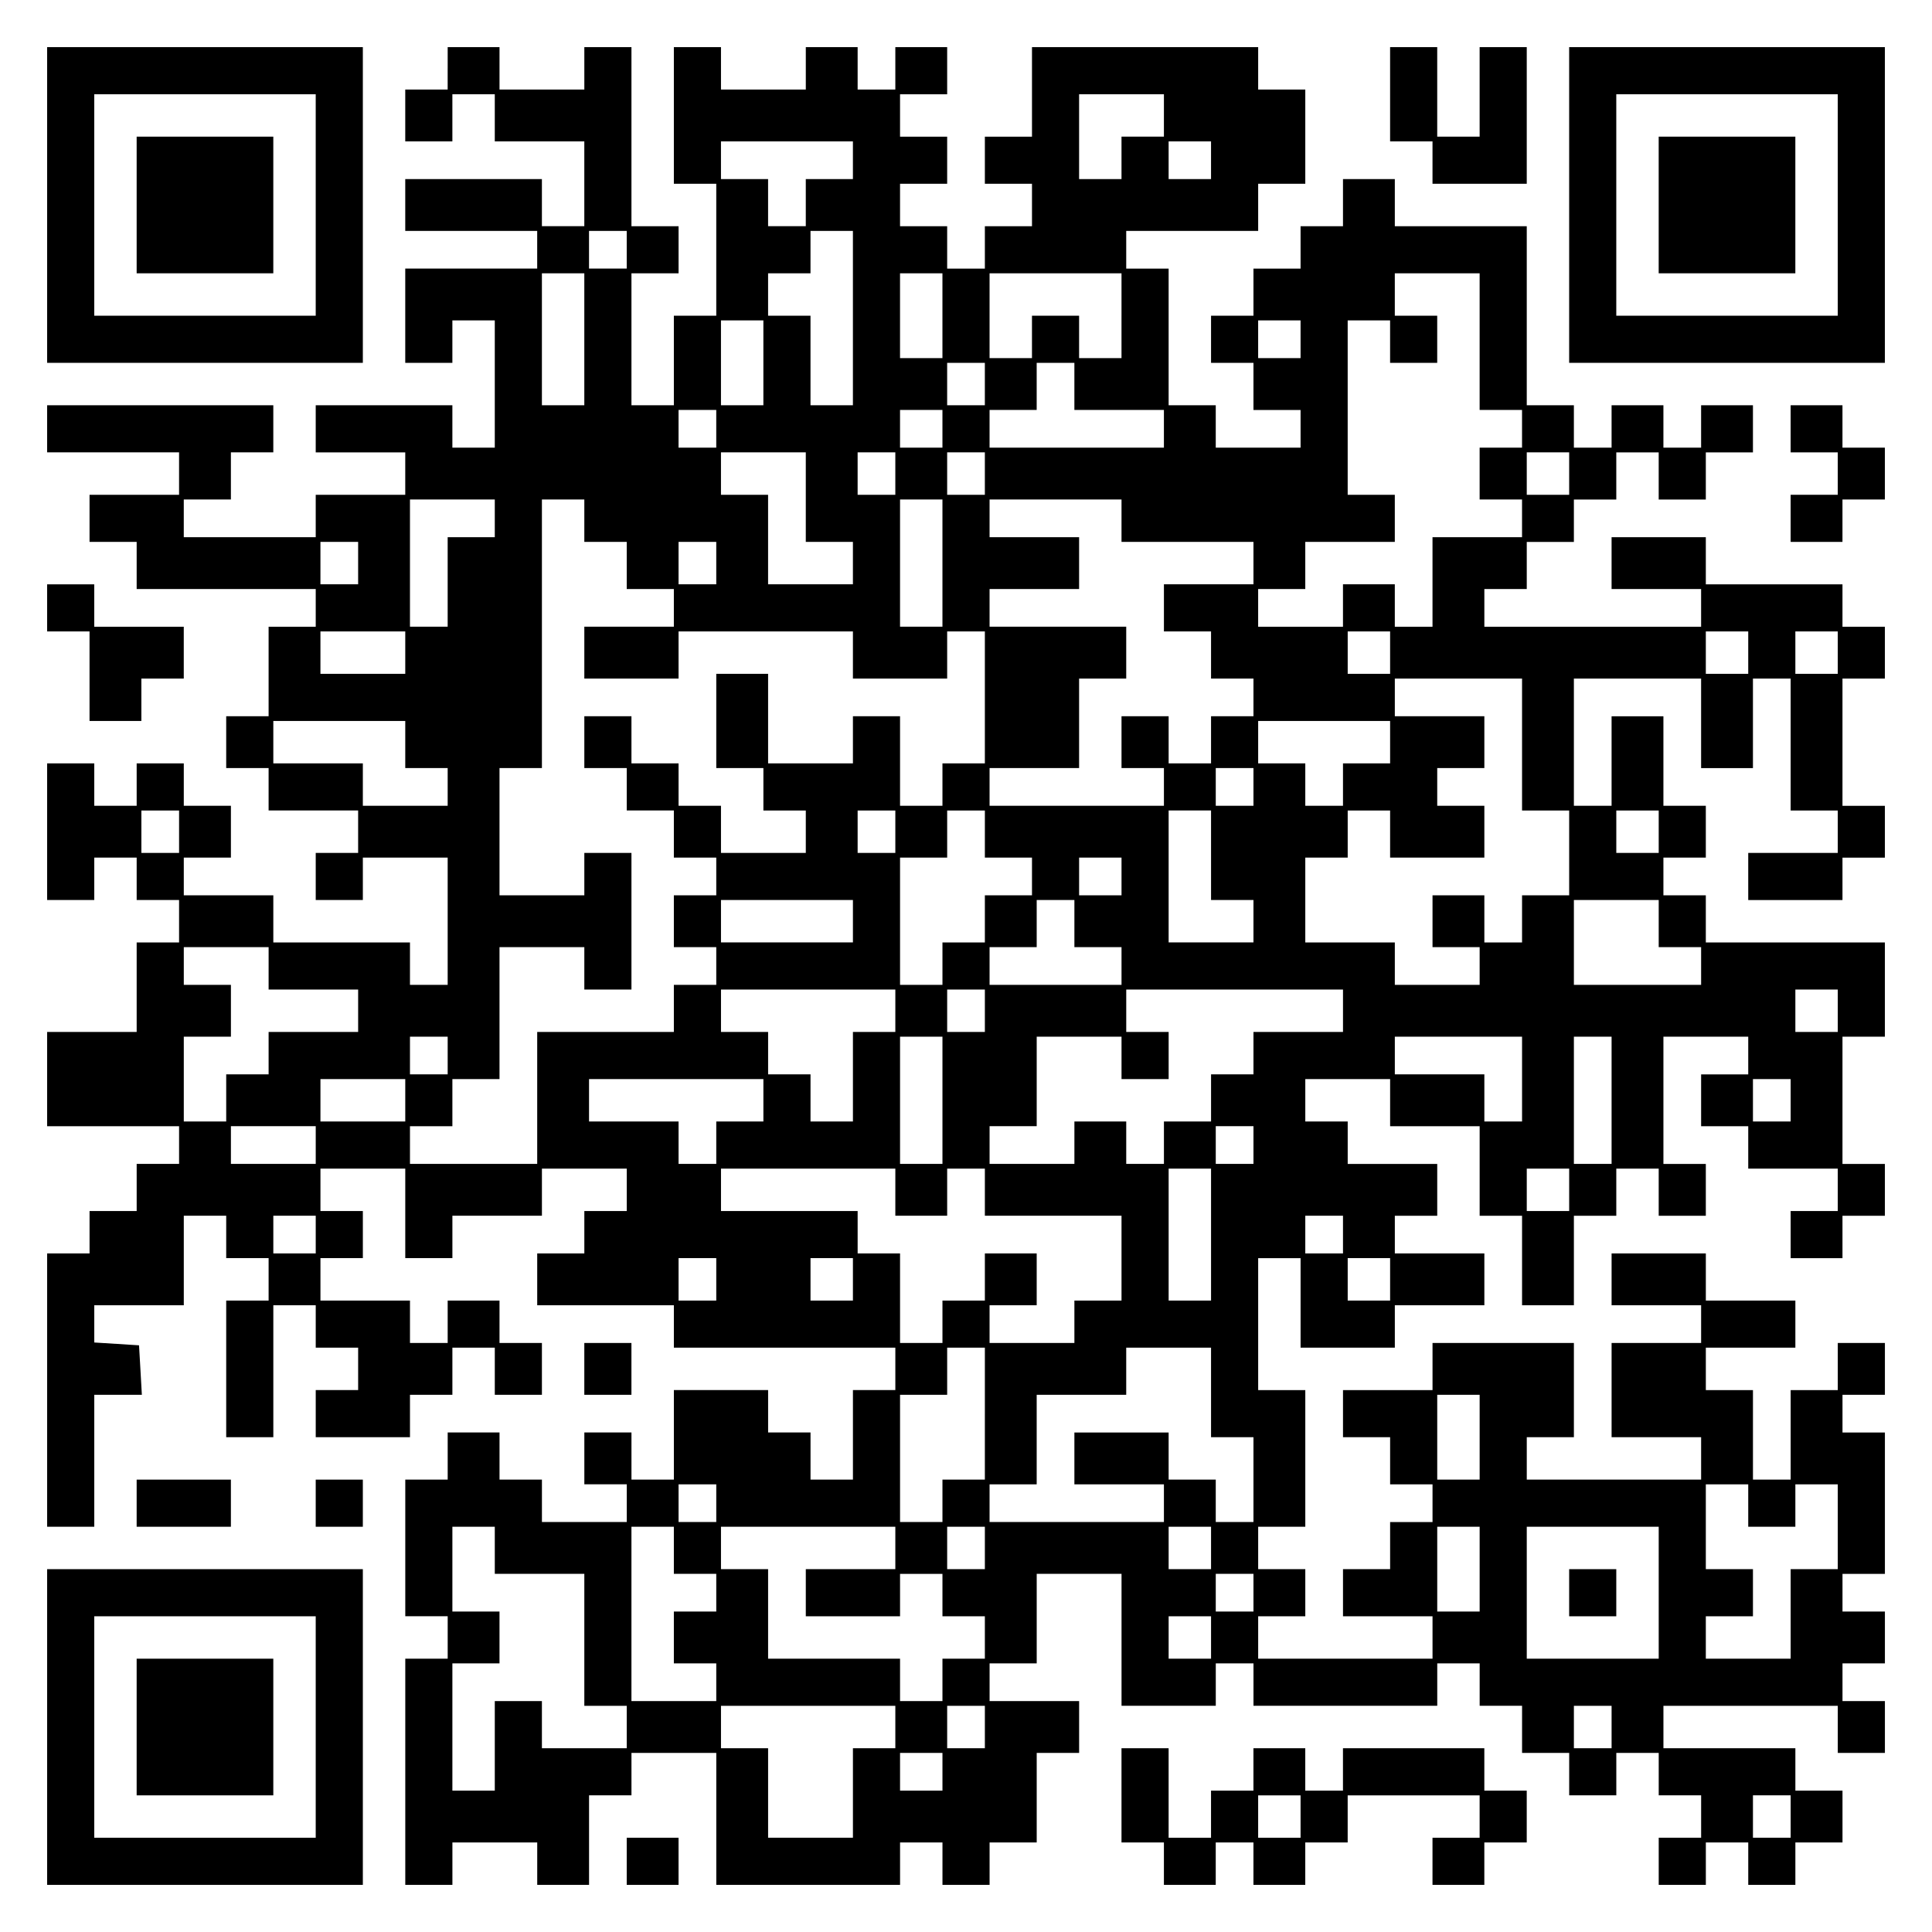
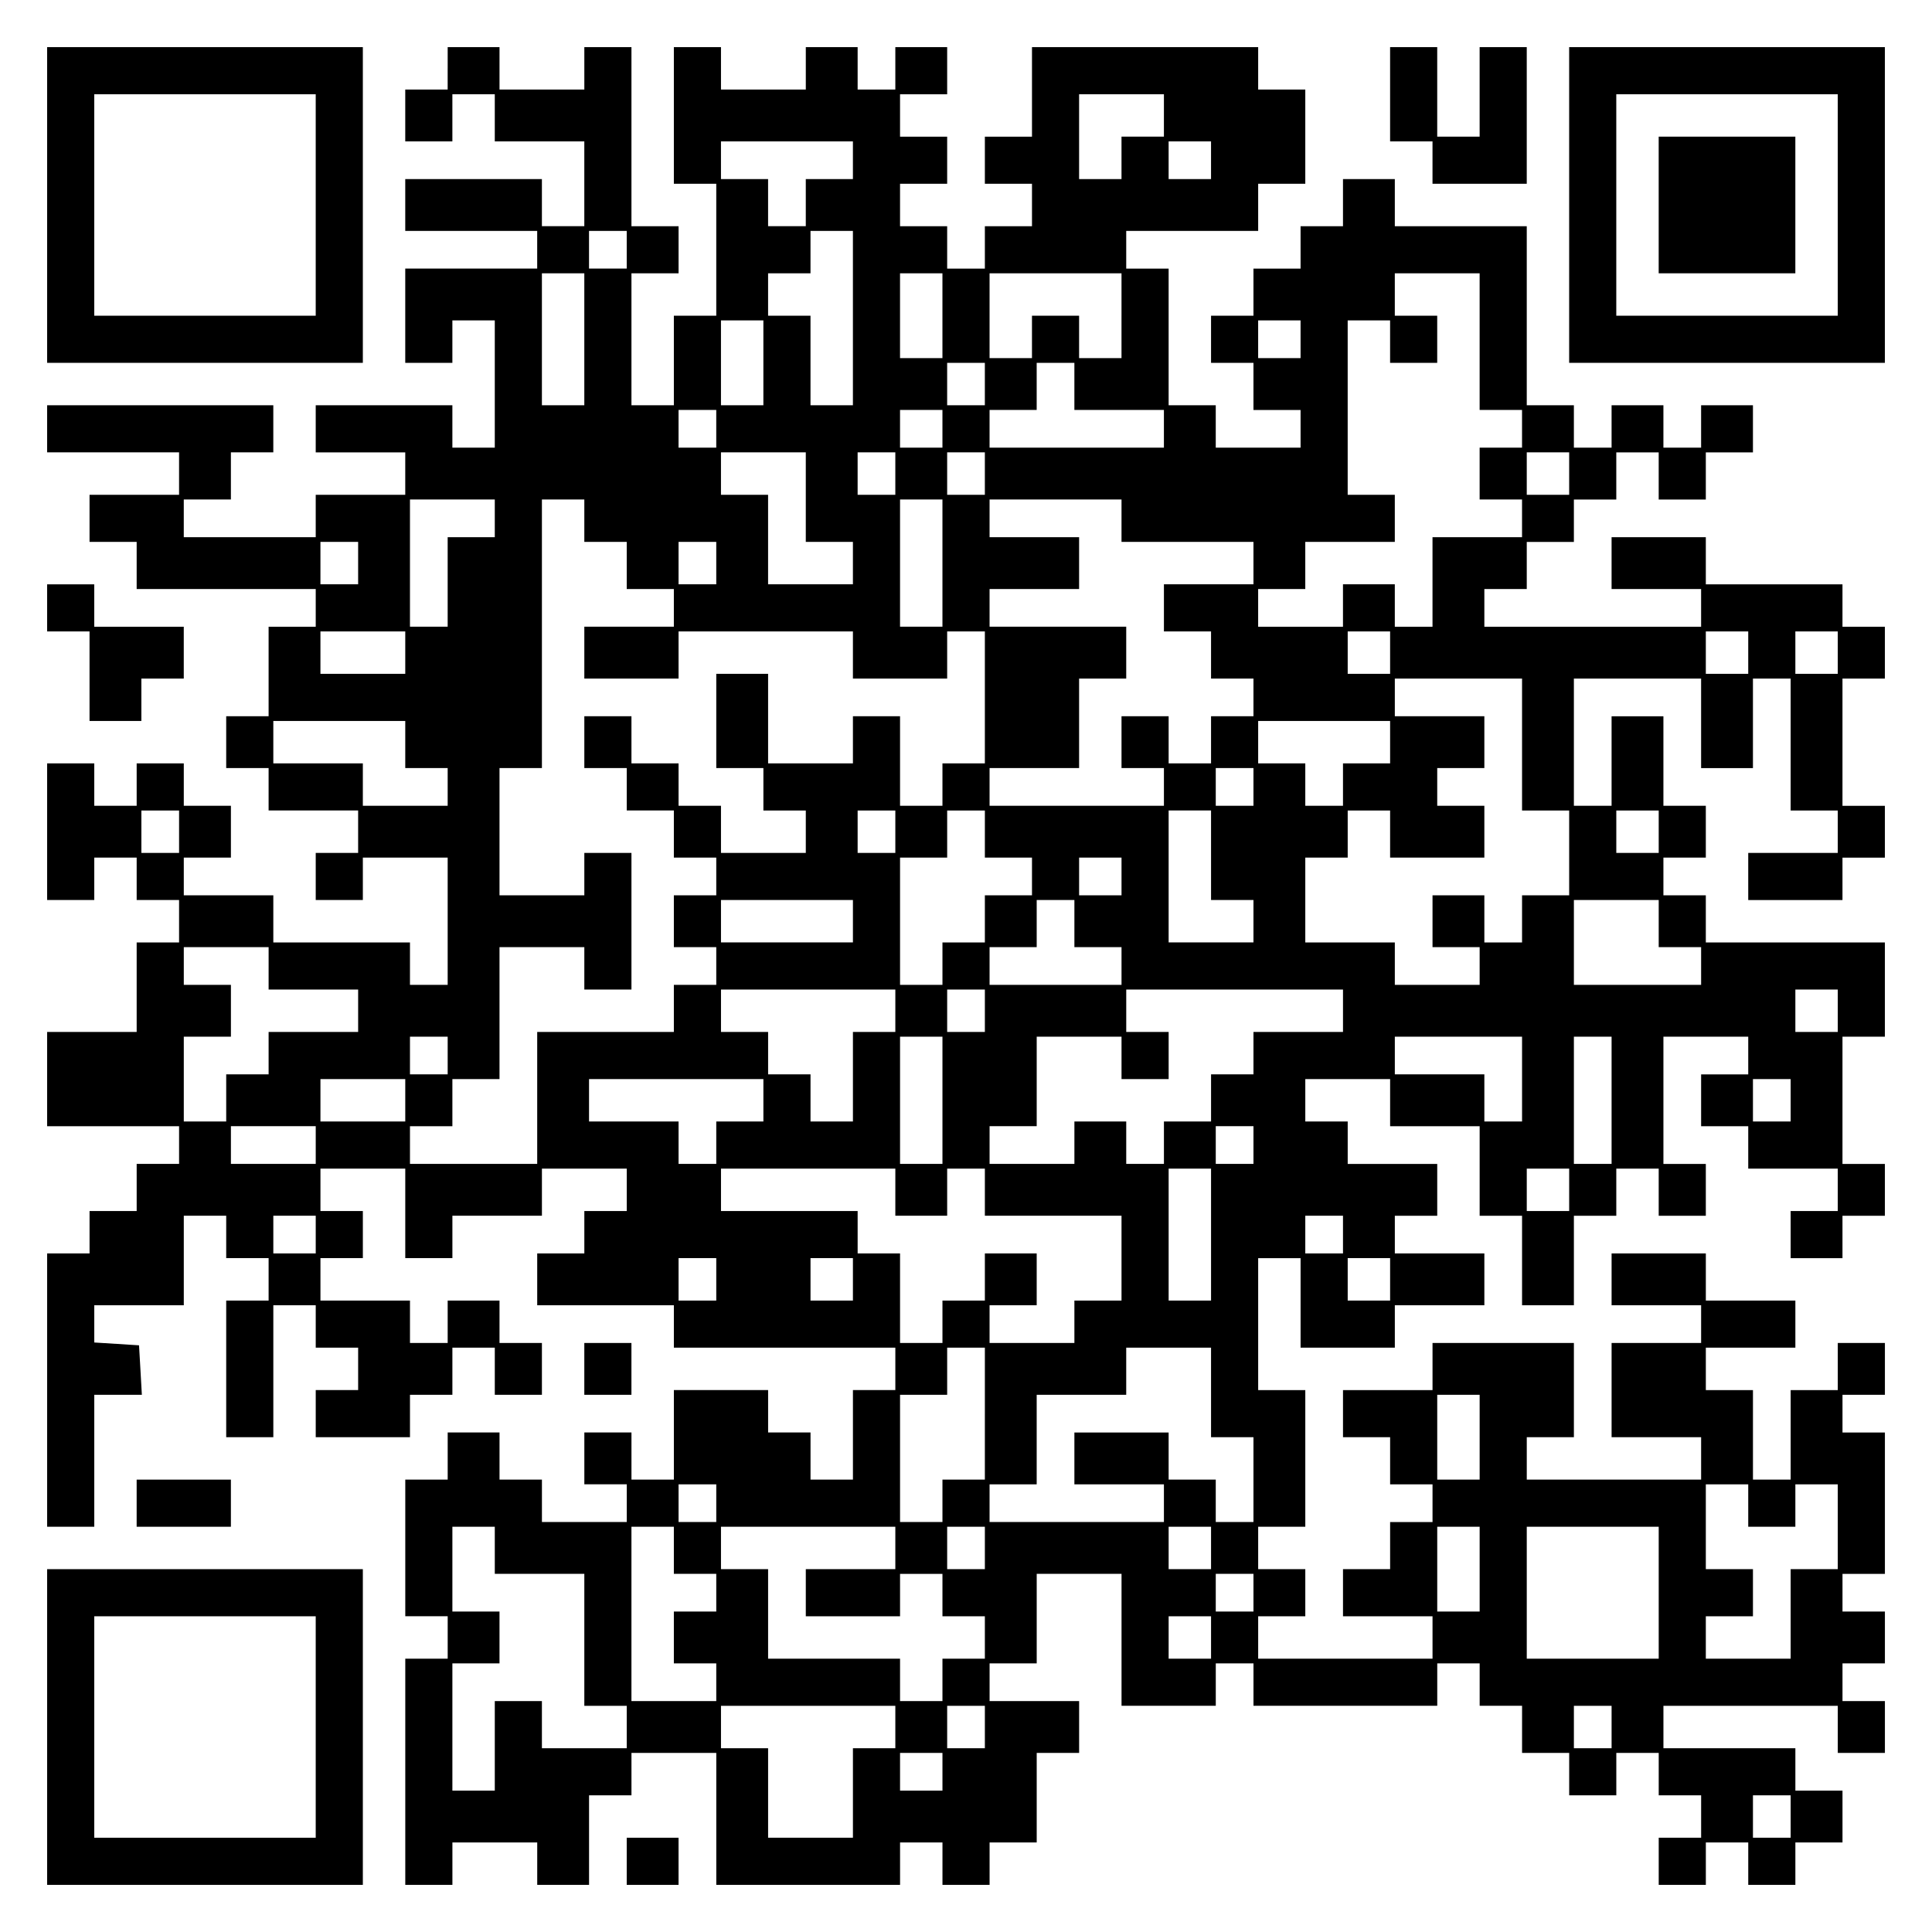
<svg xmlns="http://www.w3.org/2000/svg" version="1.0" width="100mm" height="100mm" viewBox="0 0 410 410" preserveAspectRatio="xMidYMid meet">
  <g transform="translate(0,410) scale(0.1,-0.1)" fill="#000000" stroke="none">
    <path d="M100 3665 l0 -335 335 0 335 0 0 335 0 335 -335 0 -335 0 0 -335z m570 0 l0 -235 -235 0 -235 0 0 235 0 235 235 0 235 0 0 -235z" />
-     <path d="M290 3665 l0 -145 145 0 145 0 0 145 0 145 -145 0 -145 0 0 -145z" />
    <path d="M950 3955 l0 -45 -45 0 -45 0 0 -55 0 -55 50 0 50 0 0 50 0 50 45 0 45 0 0 -50 0 -50 95 0 95 0 0 -90 0 -90 -45 0 -45 0 0 50 0 50 -145 0 -145 0 0 -55 0 -55 140 0 140 0 0 -40 0 -40 -140 0 -140 0 0 -100 0 -100 50 0 50 0 0 45 0 45 45 0 45 0 0 -135 0 -135 -45 0 -45 0 0 45 0 45 -145 0 -145 0 0 -50 0 -50 95 0 95 0 0 -45 0 -45 -95 0 -95 0 0 -45 0 -45 -140 0 -140 0 0 40 0 40 50 0 50 0 0 50 0 50 45 0 45 0 0 50 0 50 -240 0 -240 0 0 -50 0 -50 140 0 140 0 0 -45 0 -45 -95 0 -95 0 0 -50 0 -50 50 0 50 0 0 -50 0 -50 190 0 190 0 0 -40 0 -40 -50 0 -50 0 0 -95 0 -95 -45 0 -45 0 0 -55 0 -55 45 0 45 0 0 -45 0 -45 95 0 95 0 0 -45 0 -45 -45 0 -45 0 0 -50 0 -50 50 0 50 0 0 45 0 45 90 0 90 0 0 -135 0 -135 -40 0 -40 0 0 45 0 45 -145 0 -145 0 0 50 0 50 -95 0 -95 0 0 40 0 40 50 0 50 0 0 55 0 55 -50 0 -50 0 0 45 0 45 -50 0 -50 0 0 -45 0 -45 -45 0 -45 0 0 45 0 45 -50 0 -50 0 0 -145 0 -145 50 0 50 0 0 45 0 45 45 0 45 0 0 -45 0 -45 45 0 45 0 0 -45 0 -45 -45 0 -45 0 0 -95 0 -95 -95 0 -95 0 0 -100 0 -100 140 0 140 0 0 -40 0 -40 -45 0 -45 0 0 -50 0 -50 -50 0 -50 0 0 -45 0 -45 -45 0 -45 0 0 -290 0 -290 50 0 50 0 0 140 0 140 51 0 50 0 -3 53 -3 52 -47 3 -48 3 0 40 0 39 95 0 95 0 0 95 0 95 45 0 45 0 0 -45 0 -45 45 0 45 0 0 -45 0 -45 -45 0 -45 0 0 -145 0 -145 50 0 50 0 0 140 0 140 45 0 45 0 0 -45 0 -45 45 0 45 0 0 -45 0 -45 -45 0 -45 0 0 -50 0 -50 100 0 100 0 0 45 0 45 45 0 45 0 0 50 0 50 45 0 45 0 0 -50 0 -50 50 0 50 0 0 55 0 55 -45 0 -45 0 0 45 0 45 -55 0 -55 0 0 -45 0 -45 -40 0 -40 0 0 45 0 45 -95 0 -95 0 0 45 0 45 45 0 45 0 0 50 0 50 -45 0 -45 0 0 45 0 45 90 0 90 0 0 -95 0 -95 50 0 50 0 0 45 0 45 95 0 95 0 0 50 0 50 90 0 90 0 0 -45 0 -45 -45 0 -45 0 0 -45 0 -45 -50 0 -50 0 0 -55 0 -55 145 0 145 0 0 -45 0 -45 235 0 235 0 0 -45 0 -45 -45 0 -45 0 0 -95 0 -95 -45 0 -45 0 0 50 0 50 -45 0 -45 0 0 45 0 45 -100 0 -100 0 0 -95 0 -95 -45 0 -45 0 0 50 0 50 -50 0 -50 0 0 -55 0 -55 45 0 45 0 0 -40 0 -40 -90 0 -90 0 0 45 0 45 -45 0 -45 0 0 50 0 50 -55 0 -55 0 0 -50 0 -50 -45 0 -45 0 0 -145 0 -145 45 0 45 0 0 -45 0 -45 -45 0 -45 0 0 -240 0 -240 50 0 50 0 0 45 0 45 90 0 90 0 0 -45 0 -45 55 0 55 0 0 95 0 95 45 0 45 0 0 45 0 45 90 0 90 0 0 -140 0 -140 195 0 195 0 0 45 0 45 45 0 45 0 0 -45 0 -45 50 0 50 0 0 45 0 45 50 0 50 0 0 95 0 95 45 0 45 0 0 55 0 55 -95 0 -95 0 0 40 0 40 50 0 50 0 0 95 0 95 90 0 90 0 0 -140 0 -140 100 0 100 0 0 45 0 45 40 0 40 0 0 -45 0 -45 195 0 195 0 0 45 0 45 45 0 45 0 0 -45 0 -45 45 0 45 0 0 -50 0 -50 50 0 50 0 0 -45 0 -45 50 0 50 0 0 45 0 45 45 0 45 0 0 -45 0 -45 45 0 45 0 0 -45 0 -45 -45 0 -45 0 0 -50 0 -50 50 0 50 0 0 45 0 45 45 0 45 0 0 -45 0 -45 50 0 50 0 0 45 0 45 50 0 50 0 0 55 0 55 -50 0 -50 0 0 45 0 45 -140 0 -140 0 0 45 0 45 185 0 185 0 0 -50 0 -50 50 0 50 0 0 55 0 55 -45 0 -45 0 0 40 0 40 45 0 45 0 0 55 0 55 -45 0 -45 0 0 40 0 40 45 0 45 0 0 150 0 150 -45 0 -45 0 0 40 0 40 45 0 45 0 0 55 0 55 -50 0 -50 0 0 -50 0 -50 -50 0 -50 0 0 -95 0 -95 -40 0 -40 0 0 95 0 95 -50 0 -50 0 0 45 0 45 95 0 95 0 0 50 0 50 -95 0 -95 0 0 50 0 50 -100 0 -100 0 0 -55 0 -55 95 0 95 0 0 -40 0 -40 -95 0 -95 0 0 -100 0 -100 95 0 95 0 0 -45 0 -45 -185 0 -185 0 0 45 0 45 50 0 50 0 0 100 0 100 -150 0 -150 0 0 -50 0 -50 -95 0 -95 0 0 -50 0 -50 50 0 50 0 0 -50 0 -50 45 0 45 0 0 -40 0 -40 -45 0 -45 0 0 -50 0 -50 -50 0 -50 0 0 -50 0 -50 95 0 95 0 0 -45 0 -45 -185 0 -185 0 0 45 0 45 50 0 50 0 0 50 0 50 -50 0 -50 0 0 45 0 45 50 0 50 0 0 145 0 145 -50 0 -50 0 0 140 0 140 45 0 45 0 0 -95 0 -95 100 0 100 0 0 45 0 45 95 0 95 0 0 55 0 55 -95 0 -95 0 0 40 0 40 45 0 45 0 0 55 0 55 -95 0 -95 0 0 45 0 45 -45 0 -45 0 0 45 0 45 90 0 90 0 0 -50 0 -50 95 0 95 0 0 -95 0 -95 45 0 45 0 0 -95 0 -95 55 0 55 0 0 95 0 95 45 0 45 0 0 50 0 50 45 0 45 0 0 -50 0 -50 50 0 50 0 0 55 0 55 -45 0 -45 0 0 135 0 135 90 0 90 0 0 -40 0 -40 -50 0 -50 0 0 -55 0 -55 50 0 50 0 0 -45 0 -45 95 0 95 0 0 -45 0 -45 -50 0 -50 0 0 -50 0 -50 55 0 55 0 0 45 0 45 45 0 45 0 0 55 0 55 -45 0 -45 0 0 135 0 135 45 0 45 0 0 100 0 100 -190 0 -190 0 0 50 0 50 -45 0 -45 0 0 40 0 40 45 0 45 0 0 55 0 55 -45 0 -45 0 0 95 0 95 -55 0 -55 0 0 -95 0 -95 -40 0 -40 0 0 135 0 135 135 0 135 0 0 -95 0 -95 55 0 55 0 0 95 0 95 40 0 40 0 0 -140 0 -140 50 0 50 0 0 -45 0 -45 -95 0 -95 0 0 -50 0 -50 100 0 100 0 0 45 0 45 45 0 45 0 0 55 0 55 -45 0 -45 0 0 135 0 135 45 0 45 0 0 55 0 55 -45 0 -45 0 0 45 0 45 -145 0 -145 0 0 50 0 50 -100 0 -100 0 0 -55 0 -55 95 0 95 0 0 -40 0 -40 -230 0 -230 0 0 40 0 40 45 0 45 0 0 50 0 50 50 0 50 0 0 45 0 45 45 0 45 0 0 50 0 50 45 0 45 0 0 -50 0 -50 50 0 50 0 0 50 0 50 50 0 50 0 0 50 0 50 -55 0 -55 0 0 -45 0 -45 -40 0 -40 0 0 45 0 45 -55 0 -55 0 0 -45 0 -45 -40 0 -40 0 0 45 0 45 -50 0 -50 0 0 190 0 190 -140 0 -140 0 0 50 0 50 -55 0 -55 0 0 -50 0 -50 -45 0 -45 0 0 -45 0 -45 -50 0 -50 0 0 -50 0 -50 -45 0 -45 0 0 -50 0 -50 45 0 45 0 0 -50 0 -50 50 0 50 0 0 -40 0 -40 -90 0 -90 0 0 45 0 45 -50 0 -50 0 0 145 0 145 -45 0 -45 0 0 40 0 40 140 0 140 0 0 50 0 50 50 0 50 0 0 100 0 100 -50 0 -50 0 0 45 0 45 -240 0 -240 0 0 -95 0 -95 -50 0 -50 0 0 -50 0 -50 50 0 50 0 0 -45 0 -45 -50 0 -50 0 0 -45 0 -45 -40 0 -40 0 0 45 0 45 -50 0 -50 0 0 45 0 45 50 0 50 0 0 50 0 50 -50 0 -50 0 0 45 0 45 50 0 50 0 0 50 0 50 -55 0 -55 0 0 -45 0 -45 -40 0 -40 0 0 45 0 45 -55 0 -55 0 0 -45 0 -45 -90 0 -90 0 0 45 0 45 -50 0 -50 0 0 -145 0 -145 45 0 45 0 0 -140 0 -140 -45 0 -45 0 0 -95 0 -95 -45 0 -45 0 0 140 0 140 50 0 50 0 0 50 0 50 -50 0 -50 0 0 190 0 190 -50 0 -50 0 0 -45 0 -45 -90 0 -90 0 0 45 0 45 -55 0 -55 0 0 -45z m1520 -100 l0 -45 -45 0 -45 0 0 -45 0 -45 -45 0 -45 0 0 90 0 90 90 0 90 0 0 -45z m-660 -95 l0 -40 -50 0 -50 0 0 -50 0 -50 -40 0 -40 0 0 50 0 50 -50 0 -50 0 0 40 0 40 140 0 140 0 0 -40z m760 0 l0 -40 -45 0 -45 0 0 40 0 40 45 0 45 0 0 -40z m-1240 -190 l0 -40 -40 0 -40 0 0 40 0 40 40 0 40 0 0 -40z m480 -145 l0 -185 -45 0 -45 0 0 95 0 95 -45 0 -45 0 0 45 0 45 45 0 45 0 0 45 0 45 45 0 45 0 0 -185z m-570 -45 l0 -140 -45 0 -45 0 0 140 0 140 45 0 45 0 0 -140z m760 50 l0 -90 -45 0 -45 0 0 90 0 90 45 0 45 0 0 -90z m380 0 l0 -90 -45 0 -45 0 0 45 0 45 -50 0 -50 0 0 -45 0 -45 -45 0 -45 0 0 90 0 90 140 0 140 0 0 -90z m760 -55 l0 -145 45 0 45 0 0 -40 0 -40 -45 0 -45 0 0 -55 0 -55 45 0 45 0 0 -40 0 -40 -95 0 -95 0 0 -95 0 -95 -40 0 -40 0 0 45 0 45 -55 0 -55 0 0 -45 0 -45 -90 0 -90 0 0 40 0 40 50 0 50 0 0 50 0 50 95 0 95 0 0 50 0 50 -50 0 -50 0 0 185 0 185 45 0 45 0 0 -45 0 -45 50 0 50 0 0 50 0 50 -45 0 -45 0 0 45 0 45 90 0 90 0 0 -145z m-1520 -45 l0 -90 -45 0 -45 0 0 90 0 90 45 0 45 0 0 -90z m1140 50 l0 -40 -45 0 -45 0 0 40 0 40 45 0 45 0 0 -40z m-670 -95 l0 -45 -40 0 -40 0 0 45 0 45 40 0 40 0 0 -45z m190 -5 l0 -50 95 0 95 0 0 -40 0 -40 -185 0 -185 0 0 40 0 40 50 0 50 0 0 50 0 50 40 0 40 0 0 -50z m-760 -90 l0 -40 -40 0 -40 0 0 40 0 40 40 0 40 0 0 -40z m480 0 l0 -40 -45 0 -45 0 0 40 0 40 45 0 45 0 0 -40z m-290 -145 l0 -95 50 0 50 0 0 -45 0 -45 -90 0 -90 0 0 95 0 95 -50 0 -50 0 0 45 0 45 90 0 90 0 0 -95z m190 50 l0 -45 -40 0 -40 0 0 45 0 45 40 0 40 0 0 -45z m190 0 l0 -45 -40 0 -40 0 0 45 0 45 40 0 40 0 0 -45z m1240 0 l0 -45 -45 0 -45 0 0 45 0 45 45 0 45 0 0 -45z m-2280 -95 l0 -40 -50 0 -50 0 0 -95 0 -95 -40 0 -40 0 0 135 0 135 90 0 90 0 0 -40z m190 -5 l0 -45 45 0 45 0 0 -50 0 -50 50 0 50 0 0 -40 0 -40 -95 0 -95 0 0 -55 0 -55 100 0 100 0 0 50 0 50 185 0 185 0 0 -50 0 -50 100 0 100 0 0 50 0 50 40 0 40 0 0 -140 0 -140 -45 0 -45 0 0 -45 0 -45 -45 0 -45 0 0 95 0 95 -50 0 -50 0 0 -50 0 -50 -90 0 -90 0 0 95 0 95 -55 0 -55 0 0 -100 0 -100 50 0 50 0 0 -45 0 -45 45 0 45 0 0 -45 0 -45 -90 0 -90 0 0 50 0 50 -45 0 -45 0 0 45 0 45 -50 0 -50 0 0 50 0 50 -50 0 -50 0 0 -55 0 -55 45 0 45 0 0 -45 0 -45 50 0 50 0 0 -50 0 -50 45 0 45 0 0 -40 0 -40 -45 0 -45 0 0 -55 0 -55 45 0 45 0 0 -40 0 -40 -45 0 -45 0 0 -50 0 -50 -145 0 -145 0 0 -140 0 -140 -135 0 -135 0 0 40 0 40 45 0 45 0 0 50 0 50 50 0 50 0 0 140 0 140 90 0 90 0 0 -45 0 -45 50 0 50 0 0 145 0 145 -50 0 -50 0 0 -45 0 -45 -90 0 -90 0 0 135 0 135 45 0 45 0 0 285 0 285 45 0 45 0 0 -45z m760 -90 l0 -135 -45 0 -45 0 0 135 0 135 45 0 45 0 0 -135z m380 90 l0 -45 140 0 140 0 0 -45 0 -45 -95 0 -95 0 0 -50 0 -50 50 0 50 0 0 -50 0 -50 45 0 45 0 0 -40 0 -40 -45 0 -45 0 0 -50 0 -50 -45 0 -45 0 0 50 0 50 -50 0 -50 0 0 -55 0 -55 45 0 45 0 0 -40 0 -40 -185 0 -185 0 0 40 0 40 95 0 95 0 0 95 0 95 50 0 50 0 0 55 0 55 -145 0 -145 0 0 40 0 40 95 0 95 0 0 55 0 55 -95 0 -95 0 0 40 0 40 140 0 140 0 0 -45z m-1620 -90 l0 -45 -40 0 -40 0 0 45 0 45 40 0 40 0 0 -45z m760 0 l0 -45 -40 0 -40 0 0 45 0 45 40 0 40 0 0 -45z m-660 -190 l0 -45 -90 0 -90 0 0 45 0 45 90 0 90 0 0 -45z m2090 0 l0 -45 -45 0 -45 0 0 45 0 45 45 0 45 0 0 -45z m760 0 l0 -45 -45 0 -45 0 0 45 0 45 45 0 45 0 0 -45z m190 0 l0 -45 -45 0 -45 0 0 45 0 45 45 0 45 0 0 -45z m-670 -195 l0 -140 50 0 50 0 0 -90 0 -90 -50 0 -50 0 0 -50 0 -50 -40 0 -40 0 0 50 0 50 -55 0 -55 0 0 -55 0 -55 50 0 50 0 0 -40 0 -40 -90 0 -90 0 0 45 0 45 -95 0 -95 0 0 90 0 90 45 0 45 0 0 50 0 50 45 0 45 0 0 -50 0 -50 100 0 100 0 0 55 0 55 -50 0 -50 0 0 40 0 40 50 0 50 0 0 55 0 55 -95 0 -95 0 0 40 0 40 135 0 135 0 0 -140z m-2370 0 l0 -50 45 0 45 0 0 -40 0 -40 -90 0 -90 0 0 45 0 45 -95 0 -95 0 0 45 0 45 140 0 140 0 0 -50z m2090 5 l0 -45 -50 0 -50 0 0 -45 0 -45 -40 0 -40 0 0 45 0 45 -50 0 -50 0 0 45 0 45 140 0 140 0 0 -45z m-290 -95 l0 -40 -40 0 -40 0 0 40 0 40 40 0 40 0 0 -40z m-2280 -95 l0 -45 -40 0 -40 0 0 45 0 45 40 0 40 0 0 -45z m1520 0 l0 -45 -40 0 -40 0 0 45 0 45 40 0 40 0 0 -45z m190 -5 l0 -50 50 0 50 0 0 -40 0 -40 -50 0 -50 0 0 -50 0 -50 -45 0 -45 0 0 -45 0 -45 -45 0 -45 0 0 135 0 135 50 0 50 0 0 50 0 50 40 0 40 0 0 -50z m480 -45 l0 -95 45 0 45 0 0 -45 0 -45 -90 0 -90 0 0 140 0 140 45 0 45 0 0 -95z m950 50 l0 -45 -45 0 -45 0 0 45 0 45 45 0 45 0 0 -45z m-1140 -95 l0 -40 -45 0 -45 0 0 40 0 40 45 0 45 0 0 -40z m-570 -95 l0 -45 -140 0 -140 0 0 45 0 45 140 0 140 0 0 -45z m470 -5 l0 -50 50 0 50 0 0 -40 0 -40 -140 0 -140 0 0 40 0 40 50 0 50 0 0 50 0 50 40 0 40 0 0 -50z m1240 0 l0 -50 45 0 45 0 0 -40 0 -40 -135 0 -135 0 0 90 0 90 90 0 90 0 0 -50z m-2950 -95 l0 -45 95 0 95 0 0 -45 0 -45 -95 0 -95 0 0 -45 0 -45 -45 0 -45 0 0 -50 0 -50 -45 0 -45 0 0 90 0 90 50 0 50 0 0 55 0 55 -50 0 -50 0 0 40 0 40 90 0 90 0 0 -45z m1330 -90 l0 -45 -45 0 -45 0 0 -95 0 -95 -45 0 -45 0 0 50 0 50 -45 0 -45 0 0 45 0 45 -50 0 -50 0 0 45 0 45 185 0 185 0 0 -45z m190 0 l0 -45 -40 0 -40 0 0 45 0 45 40 0 40 0 0 -45z m760 0 l0 -45 -95 0 -95 0 0 -45 0 -45 -45 0 -45 0 0 -50 0 -50 -50 0 -50 0 0 -45 0 -45 -40 0 -40 0 0 45 0 45 -55 0 -55 0 0 -45 0 -45 -90 0 -90 0 0 40 0 40 50 0 50 0 0 95 0 95 90 0 90 0 0 -45 0 -45 50 0 50 0 0 50 0 50 -45 0 -45 0 0 45 0 45 230 0 230 0 0 -45z m1050 0 l0 -45 -45 0 -45 0 0 45 0 45 45 0 45 0 0 -45z m-2950 -95 l0 -40 -40 0 -40 0 0 40 0 40 40 0 40 0 0 -40z m1050 -95 l0 -135 -45 0 -45 0 0 135 0 135 45 0 45 0 0 -135z m1230 45 l0 -90 -40 0 -40 0 0 50 0 50 -95 0 -95 0 0 40 0 40 135 0 135 0 0 -90z m190 -45 l0 -135 -40 0 -40 0 0 135 0 135 40 0 40 0 0 -135z m-2560 0 l0 -45 -90 0 -90 0 0 45 0 45 90 0 90 0 0 -45z m760 0 l0 -45 -50 0 -50 0 0 -45 0 -45 -40 0 -40 0 0 45 0 45 -95 0 -95 0 0 45 0 45 185 0 185 0 0 -45z m2180 0 l0 -45 -40 0 -40 0 0 45 0 45 40 0 40 0 0 -45z m-3130 -95 l0 -40 -90 0 -90 0 0 40 0 40 90 0 90 0 0 -40z m1990 0 l0 -40 -40 0 -40 0 0 40 0 40 40 0 40 0 0 -40z m-760 -100 l0 -50 55 0 55 0 0 50 0 50 40 0 40 0 0 -50 0 -50 145 0 145 0 0 -90 0 -90 -50 0 -50 0 0 -45 0 -45 -90 0 -90 0 0 40 0 40 50 0 50 0 0 55 0 55 -55 0 -55 0 0 -50 0 -50 -45 0 -45 0 0 -45 0 -45 -45 0 -45 0 0 95 0 95 -45 0 -45 0 0 45 0 45 -145 0 -145 0 0 45 0 45 185 0 185 0 0 -50z m670 -90 l0 -140 -45 0 -45 0 0 140 0 140 45 0 45 0 0 -140z m760 95 l0 -45 -45 0 -45 0 0 45 0 45 45 0 45 0 0 -45z m-2660 -95 l0 -40 -45 0 -45 0 0 40 0 40 45 0 45 0 0 -40z m2180 0 l0 -40 -40 0 -40 0 0 40 0 40 40 0 40 0 0 -40z m-1330 -95 l0 -45 -40 0 -40 0 0 45 0 45 40 0 40 0 0 -45z m290 0 l0 -45 -45 0 -45 0 0 45 0 45 45 0 45 0 0 -45z m1140 0 l0 -45 -45 0 -45 0 0 45 0 45 45 0 45 0 0 -45z m-860 -285 l0 -140 -45 0 -45 0 0 -45 0 -45 -45 0 -45 0 0 135 0 135 50 0 50 0 0 50 0 50 40 0 40 0 0 -140z m480 45 l0 -95 45 0 45 0 0 -90 0 -90 -40 0 -40 0 0 45 0 45 -50 0 -50 0 0 50 0 50 -100 0 -100 0 0 -55 0 -55 95 0 95 0 0 -40 0 -40 -185 0 -185 0 0 40 0 40 50 0 50 0 0 95 0 95 95 0 95 0 0 50 0 50 90 0 90 0 0 -95z m570 -95 l0 -90 -45 0 -45 0 0 90 0 90 45 0 45 0 0 -90z m-1620 -140 l0 -40 -40 0 -40 0 0 40 0 40 40 0 40 0 0 -40z m2190 -5 l0 -45 50 0 50 0 0 45 0 45 45 0 45 0 0 -90 0 -90 -50 0 -50 0 0 -95 0 -95 -90 0 -90 0 0 45 0 45 50 0 50 0 0 50 0 50 -50 0 -50 0 0 90 0 90 45 0 45 0 0 -45z m-2660 -95 l0 -50 95 0 95 0 0 -140 0 -140 45 0 45 0 0 -45 0 -45 -90 0 -90 0 0 50 0 50 -50 0 -50 0 0 -95 0 -95 -45 0 -45 0 0 135 0 135 50 0 50 0 0 55 0 55 -50 0 -50 0 0 90 0 90 45 0 45 0 0 -50z m380 0 l0 -50 45 0 45 0 0 -40 0 -40 -45 0 -45 0 0 -55 0 -55 45 0 45 0 0 -40 0 -40 -90 0 -90 0 0 185 0 185 45 0 45 0 0 -50z m470 5 l0 -45 -95 0 -95 0 0 -50 0 -50 100 0 100 0 0 45 0 45 45 0 45 0 0 -45 0 -45 45 0 45 0 0 -45 0 -45 -45 0 -45 0 0 -45 0 -45 -45 0 -45 0 0 45 0 45 -140 0 -140 0 0 95 0 95 -50 0 -50 0 0 45 0 45 185 0 185 0 0 -45z m190 0 l0 -45 -40 0 -40 0 0 45 0 45 40 0 40 0 0 -45z m480 0 l0 -45 -45 0 -45 0 0 45 0 45 45 0 45 0 0 -45z m570 -45 l0 -90 -45 0 -45 0 0 90 0 90 45 0 45 0 0 -90z m380 -50 l0 -140 -140 0 -140 0 0 140 0 140 140 0 140 0 0 -140z m-860 0 l0 -40 -40 0 -40 0 0 40 0 40 40 0 40 0 0 -40z m-90 -95 l0 -45 -45 0 -45 0 0 45 0 45 45 0 45 0 0 -45z m-670 -190 l0 -45 -45 0 -45 0 0 -95 0 -95 -90 0 -90 0 0 95 0 95 -50 0 -50 0 0 45 0 45 185 0 185 0 0 -45z m190 0 l0 -45 -40 0 -40 0 0 45 0 45 40 0 40 0 0 -45z m1330 0 l0 -45 -40 0 -40 0 0 45 0 45 40 0 40 0 0 -45z m-1420 -95 l0 -40 -45 0 -45 0 0 40 0 40 45 0 45 0 0 -40z m1800 -95 l0 -45 -40 0 -40 0 0 45 0 45 40 0 40 0 0 -45z" />
-     <path d="M3330 720 l0 -50 50 0 50 0 0 50 0 50 -50 0 -50 0 0 -50z" />
    <path d="M2950 3900 l0 -100 45 0 45 0 0 -45 0 -45 100 0 100 0 0 145 0 145 -50 0 -50 0 0 -95 0 -95 -45 0 -45 0 0 95 0 95 -50 0 -50 0 0 -100z" />
    <path d="M3330 3665 l0 -335 335 0 335 0 0 335 0 335 -335 0 -335 0 0 -335z m570 0 l0 -235 -235 0 -235 0 0 235 0 235 235 0 235 0 0 -235z" />
    <path d="M3520 3665 l0 -145 145 0 145 0 0 145 0 145 -145 0 -145 0 0 -145z" />
-     <path d="M3800 3190 l0 -50 50 0 50 0 0 -45 0 -45 -50 0 -50 0 0 -50 0 -50 55 0 55 0 0 45 0 45 45 0 45 0 0 55 0 55 -45 0 -45 0 0 45 0 45 -55 0 -55 0 0 -50z" />
    <path d="M100 2810 l0 -50 45 0 45 0 0 -95 0 -95 55 0 55 0 0 45 0 45 45 0 45 0 0 55 0 55 -95 0 -95 0 0 45 0 45 -50 0 -50 0 0 -50z" />
    <path d="M1240 1195 l0 -55 50 0 50 0 0 55 0 55 -50 0 -50 0 0 -55z" />
    <path d="M290 910 l0 -50 100 0 100 0 0 50 0 50 -100 0 -100 0 0 -50z" />
-     <path d="M670 910 l0 -50 50 0 50 0 0 50 0 50 -50 0 -50 0 0 -50z" />
+     <path d="M670 910 z" />
    <path d="M100 435 l0 -335 335 0 335 0 0 335 0 335 -335 0 -335 0 0 -335z m570 0 l0 -235 -235 0 -235 0 0 235 0 235 235 0 235 0 0 -235z" />
-     <path d="M290 435 l0 -145 145 0 145 0 0 145 0 145 -145 0 -145 0 0 -145z" />
-     <path d="M2380 290 l0 -100 45 0 45 0 0 -45 0 -45 55 0 55 0 0 45 0 45 40 0 40 0 0 -45 0 -45 55 0 55 0 0 45 0 45 45 0 45 0 0 50 0 50 140 0 140 0 0 -45 0 -45 -50 0 -50 0 0 -50 0 -50 55 0 55 0 0 45 0 45 45 0 45 0 0 55 0 55 -45 0 -45 0 0 45 0 45 -150 0 -150 0 0 -45 0 -45 -40 0 -40 0 0 45 0 45 -55 0 -55 0 0 -45 0 -45 -45 0 -45 0 0 -50 0 -50 -45 0 -45 0 0 95 0 95 -50 0 -50 0 0 -100z m380 -45 l0 -45 -45 0 -45 0 0 45 0 45 45 0 45 0 0 -45z" />
    <path d="M1330 150 l0 -50 55 0 55 0 0 50 0 50 -55 0 -55 0 0 -50z" />
  </g>
</svg>